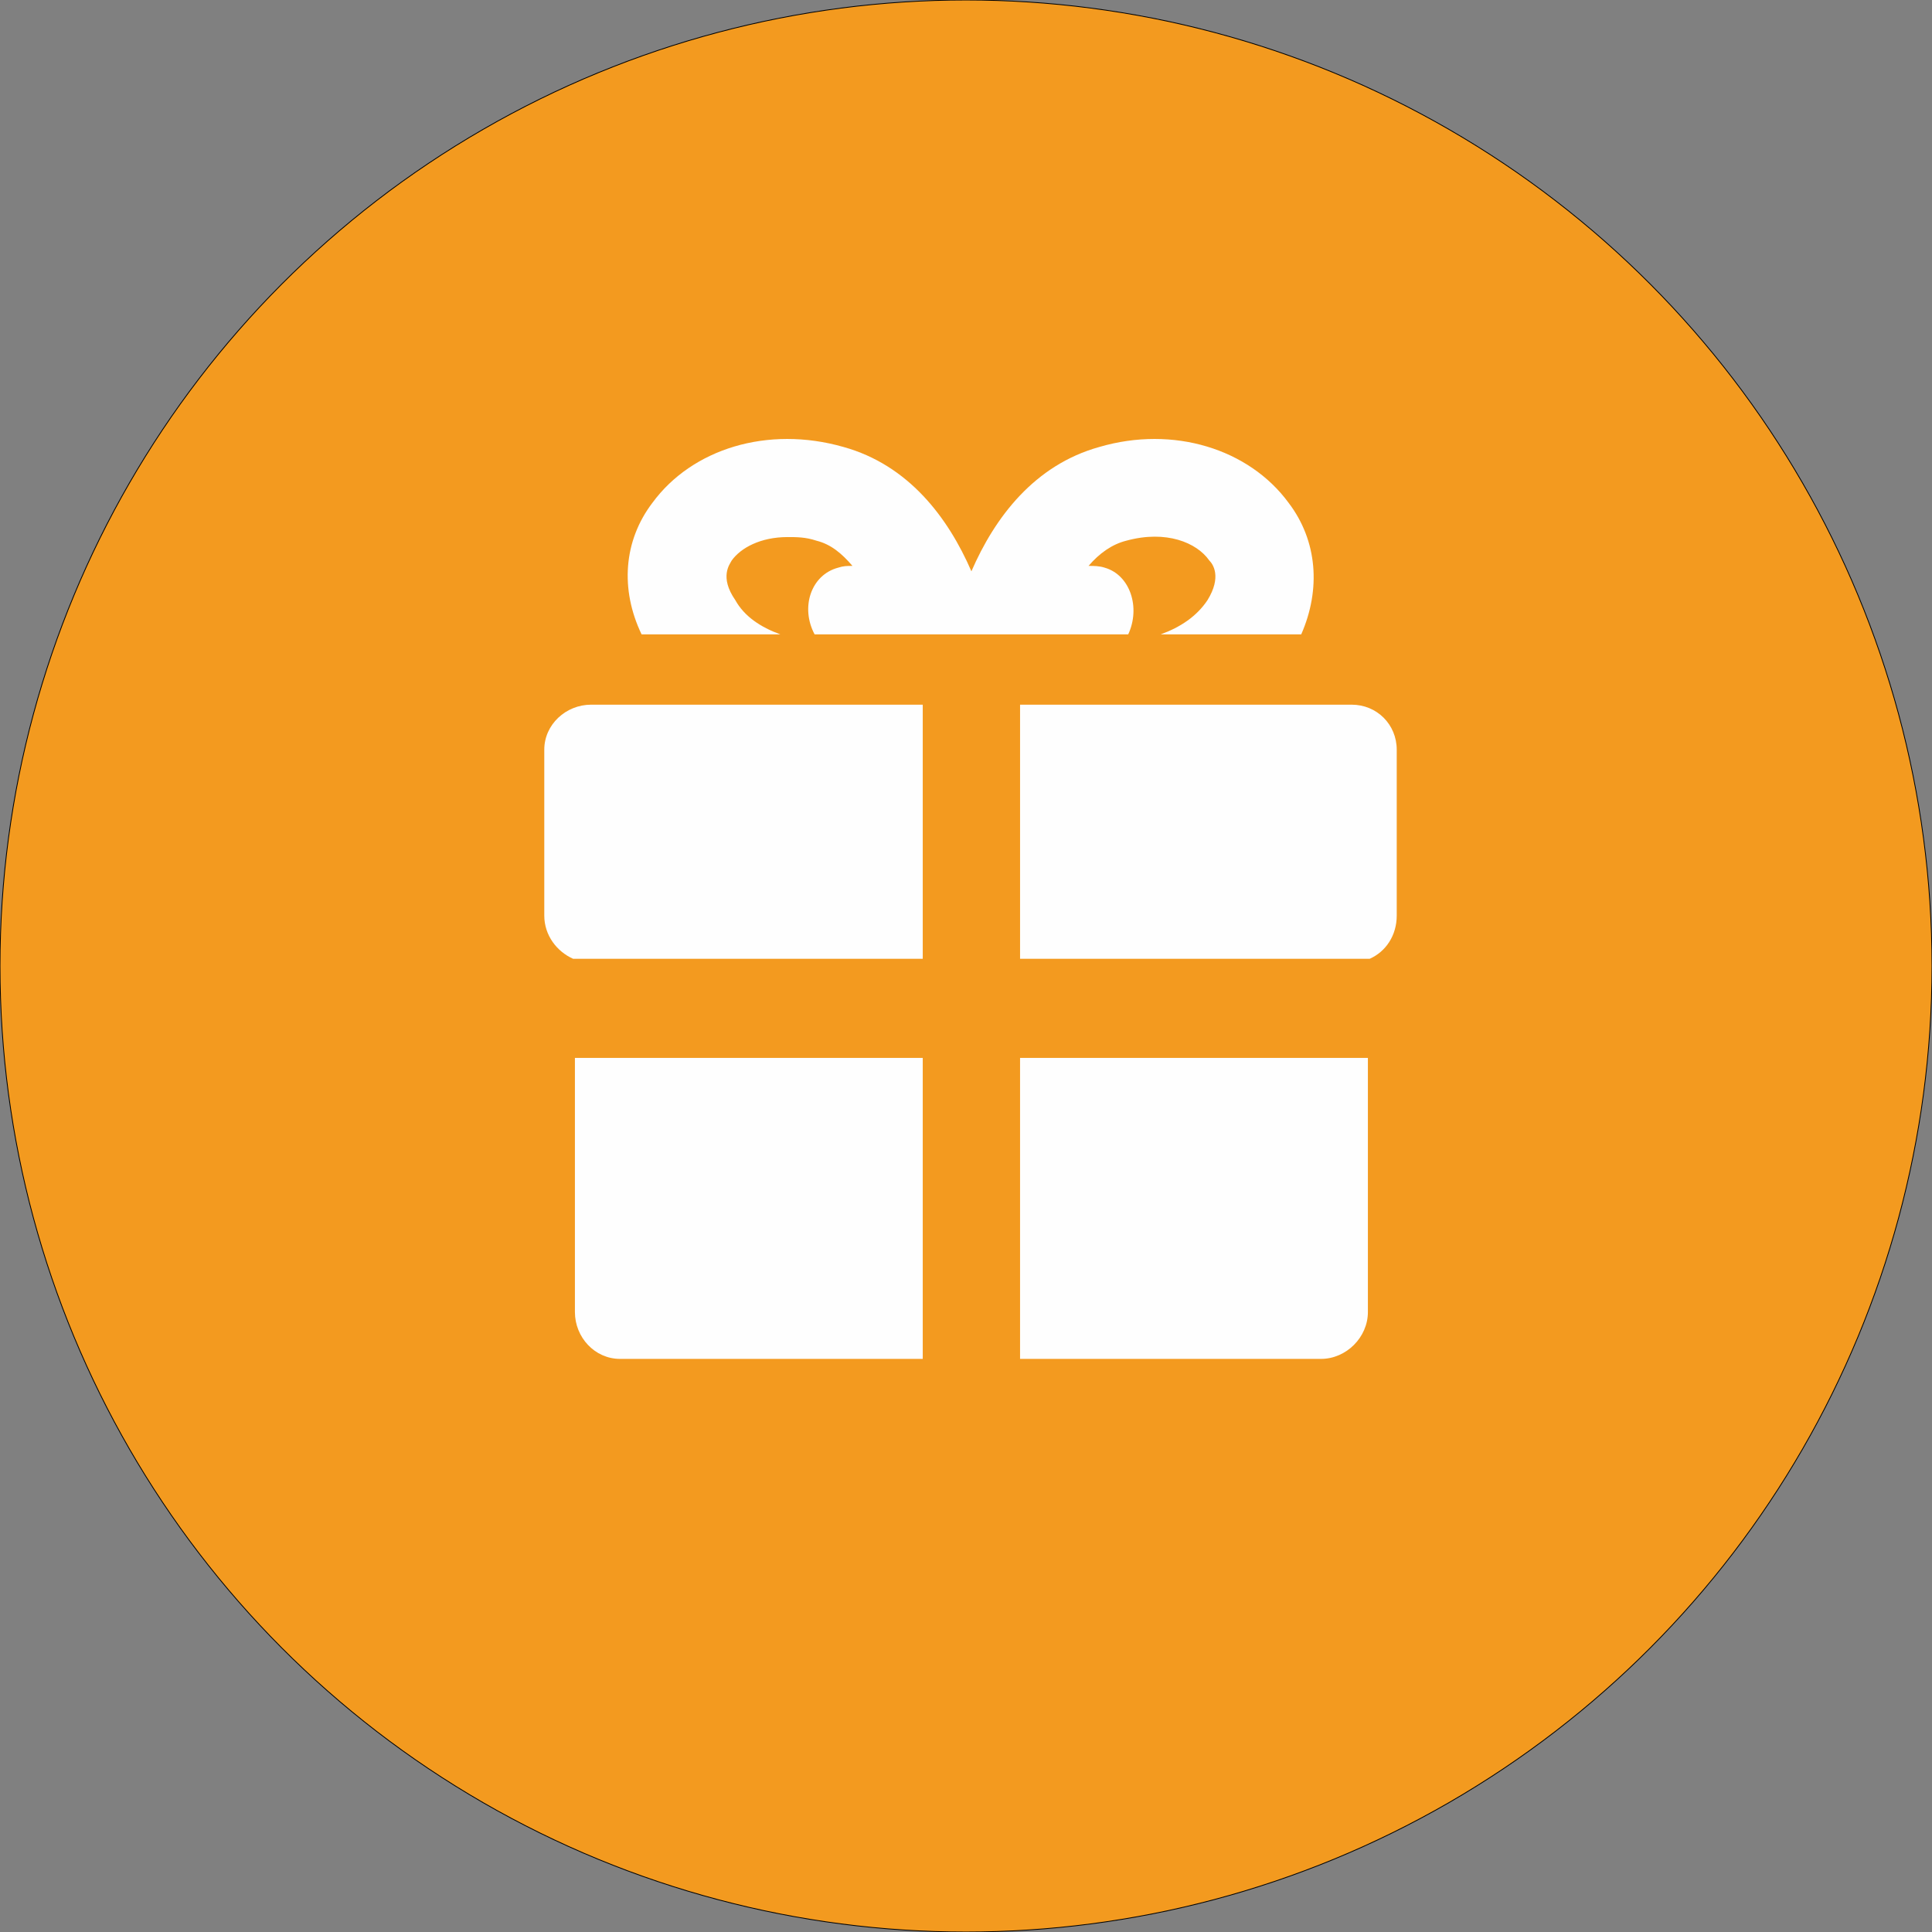
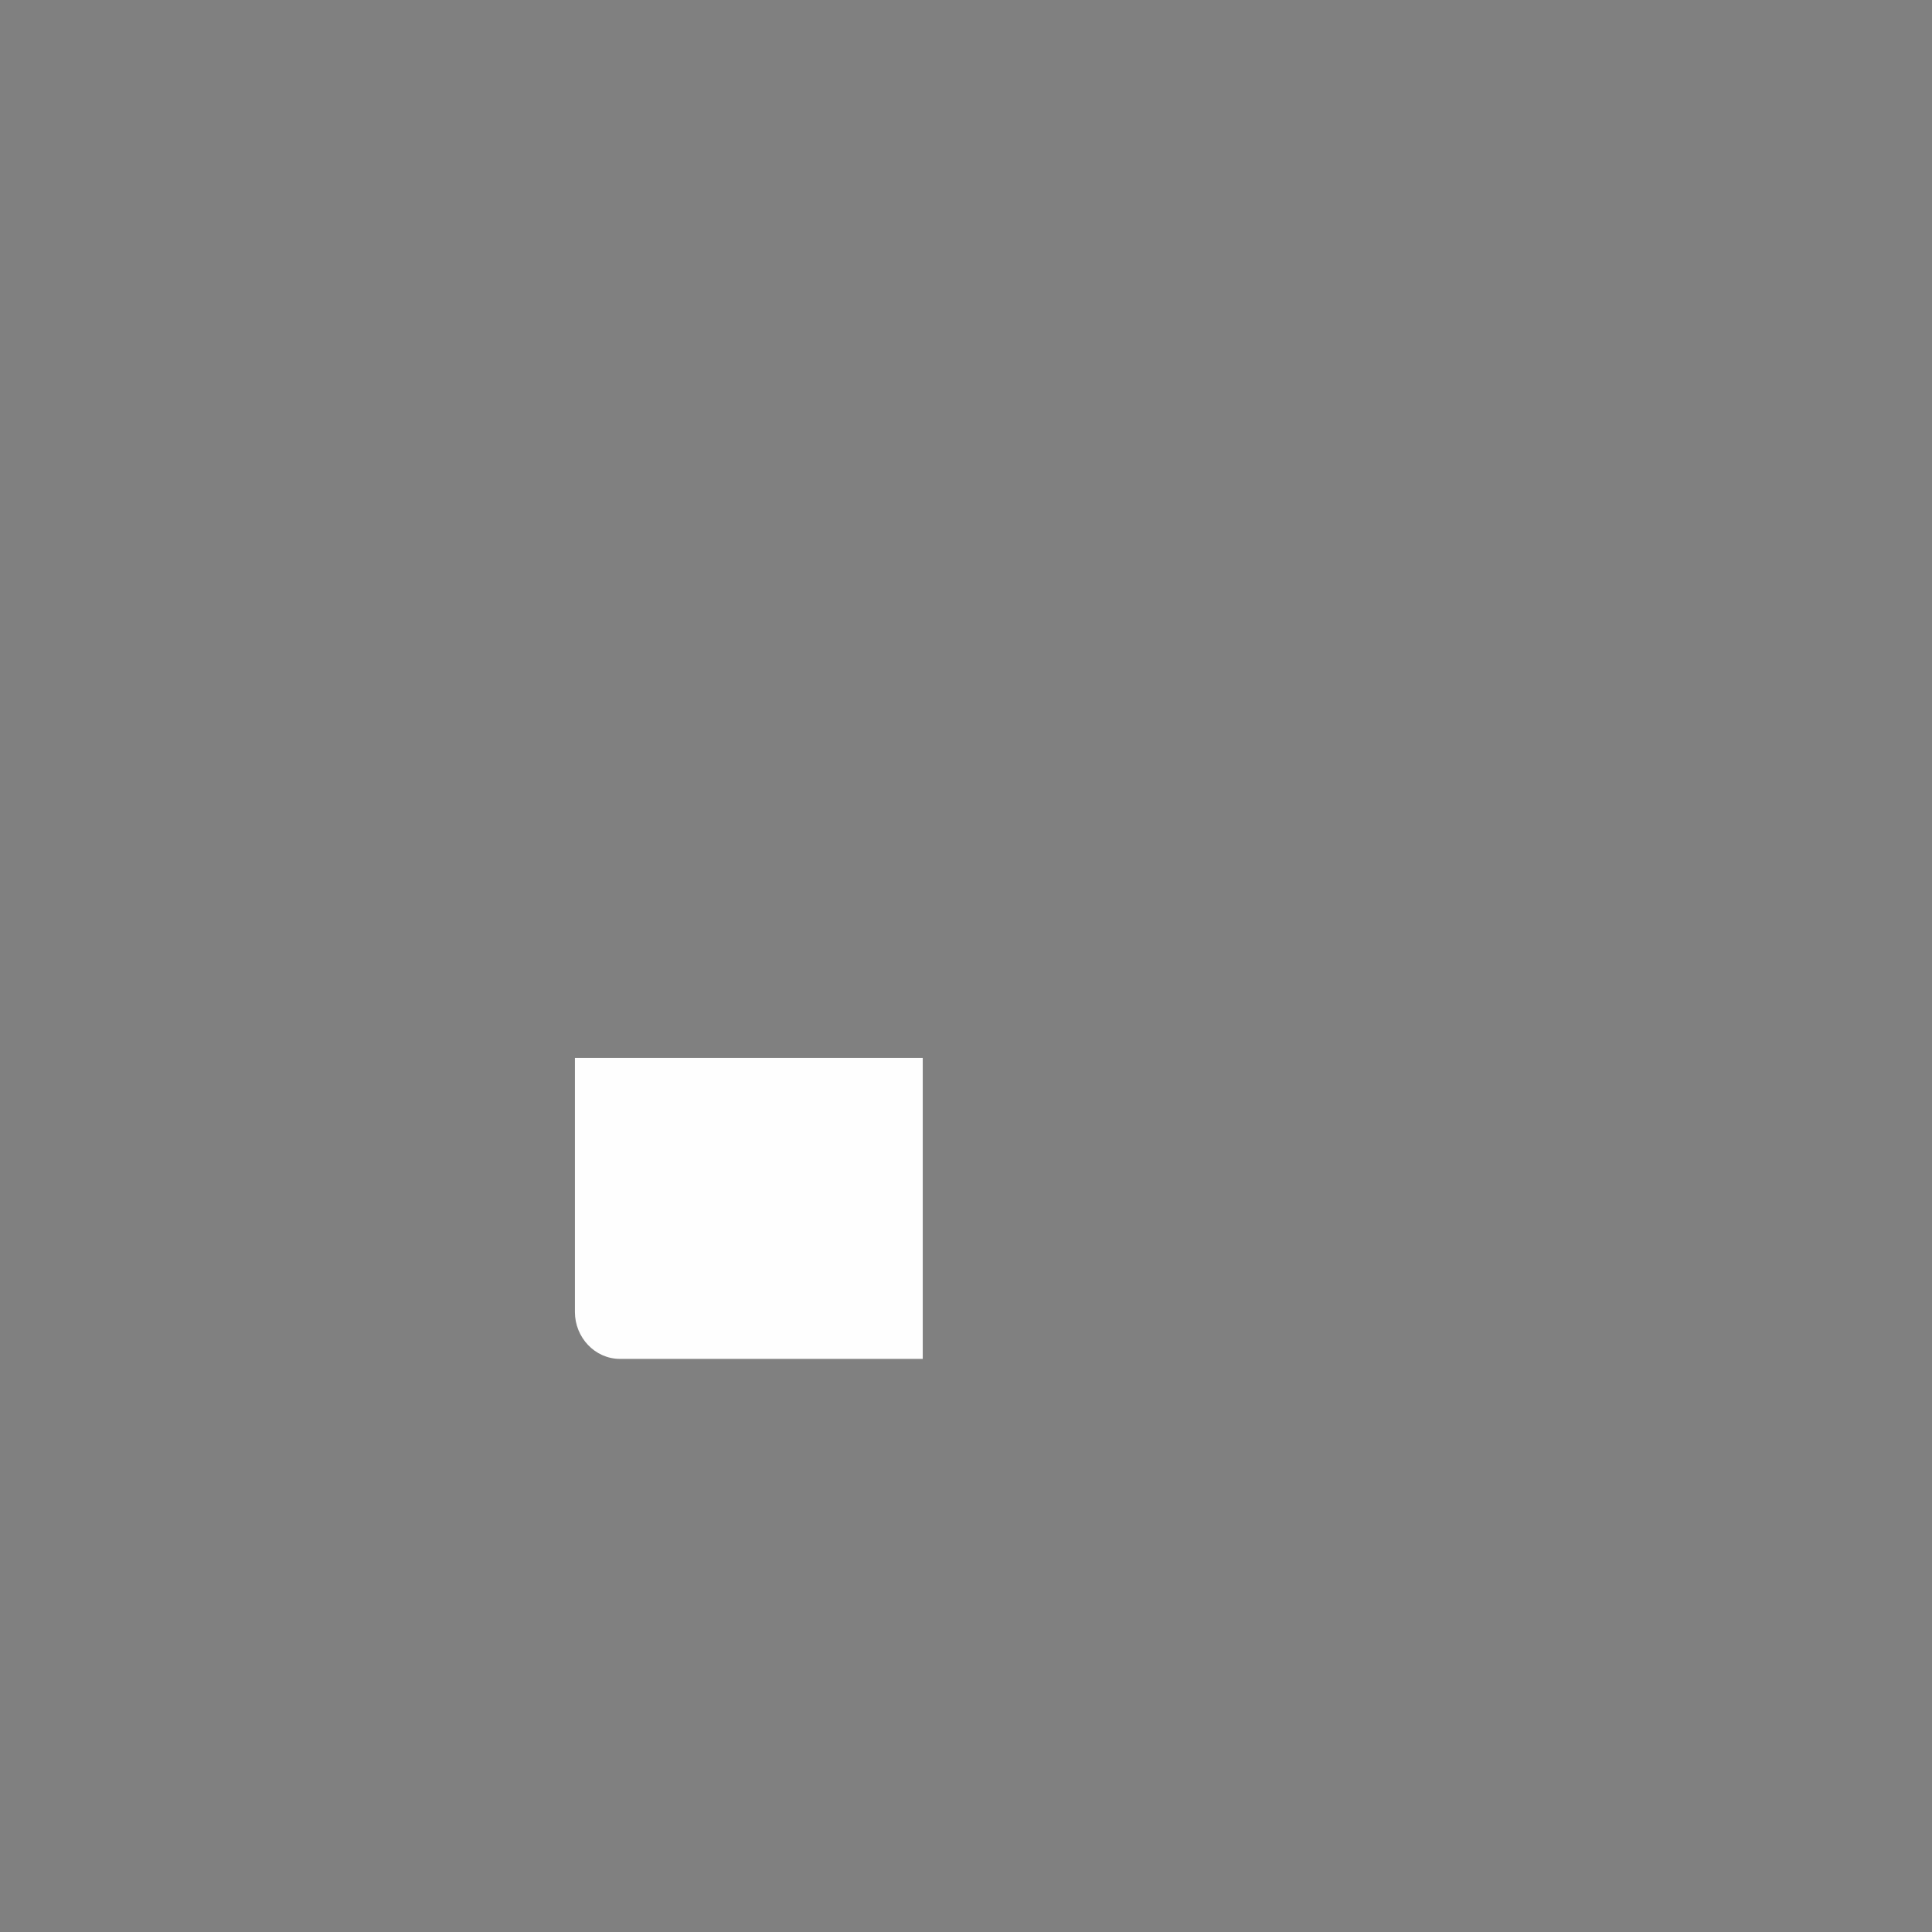
<svg xmlns="http://www.w3.org/2000/svg" xml:space="preserve" width="2363px" height="2363px" version="1.1" style="shape-rendering:geometricPrecision; text-rendering:geometricPrecision; image-rendering:optimizeQuality; fill-rule:evenodd; clip-rule:evenodd" viewBox="0 0 1072 1072">
  <rect x="0" y="0" width="1072" height="1072" fill="#808080" stroke="none" />
  <defs>
    <style type="text/css">
   
    .str0 {stroke:black;stroke-width:0.454}
    .fil0 {fill:#F39A1F}
    .fil1 {fill:#FEFEFE;fill-rule:nonzero}
   
  </style>
  </defs>
  <g id="Ebene_x0020_1">
-     <circle class="fil0 str0" cx="536" cy="536" r="536" />
    <g id="_2118165262224">
-       <path class="fil1" d="M433 352c-11,-4 -20,-10 -25,-19 -9,-13 -3,-20 -2,-22 5,-7 16,-13 31,-13 5,0 10,0 16,2 8,2 14,7 20,14 -3,0 -5,0 -8,1 -15,4 -21,22 -13,37l174 0c7,-15 1,-33 -13,-37 -3,-1 -6,-1 -9,-1 6,-7 13,-12 21,-14 22,-6 39,1 46,11 2,2 7,9 -1,22 -6,9 -15,15 -26,19l78 0c11,-25 9,-52 -7,-73 -22,-30 -64,-43 -105,-31 -36,10 -58,39 -71,69 -13,-30 -35,-59 -71,-69 -42,-12 -84,1 -106,31 -16,21 -18,48 -6,73l77 0z" />
-       <path class="fil1" d="M328 391c-14,0 -26,11 -26,25l0 92c0,11 7,20 16,24l194 0 0 -141 -184 0z" />
      <path class="fil1" d="M319 728c0,14 11,26 25,26l168 0 0 -167 -193 0 0 141z" />
-       <path class="fil1" d="M566 754l167 0c14,0 26,-12 26,-26l0 -141 -193 0 0 167z" />
-       <path class="fil1" d="M750 391l-184 0 0 141 194 0c9,-4 15,-13 15,-24l0 -92c0,-14 -11,-25 -25,-25z" />
    </g>
  </g>
</svg>